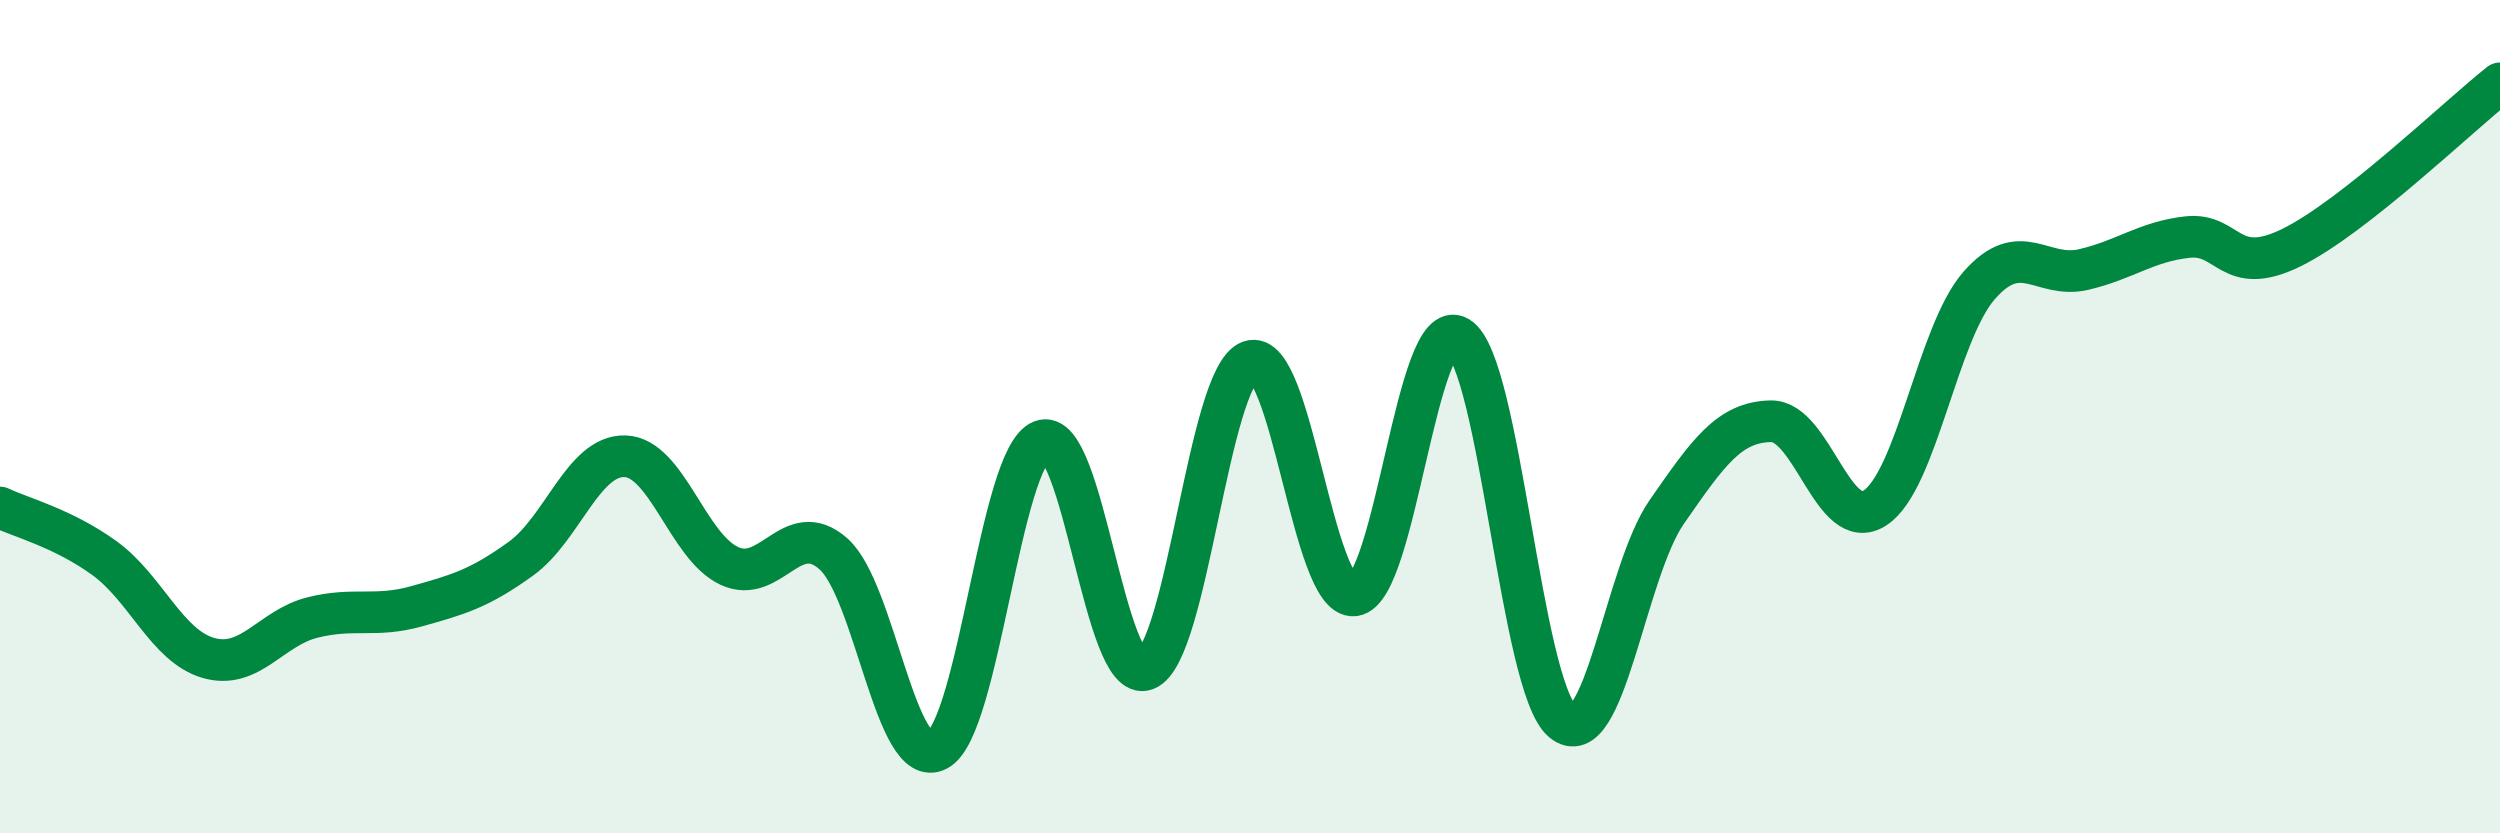
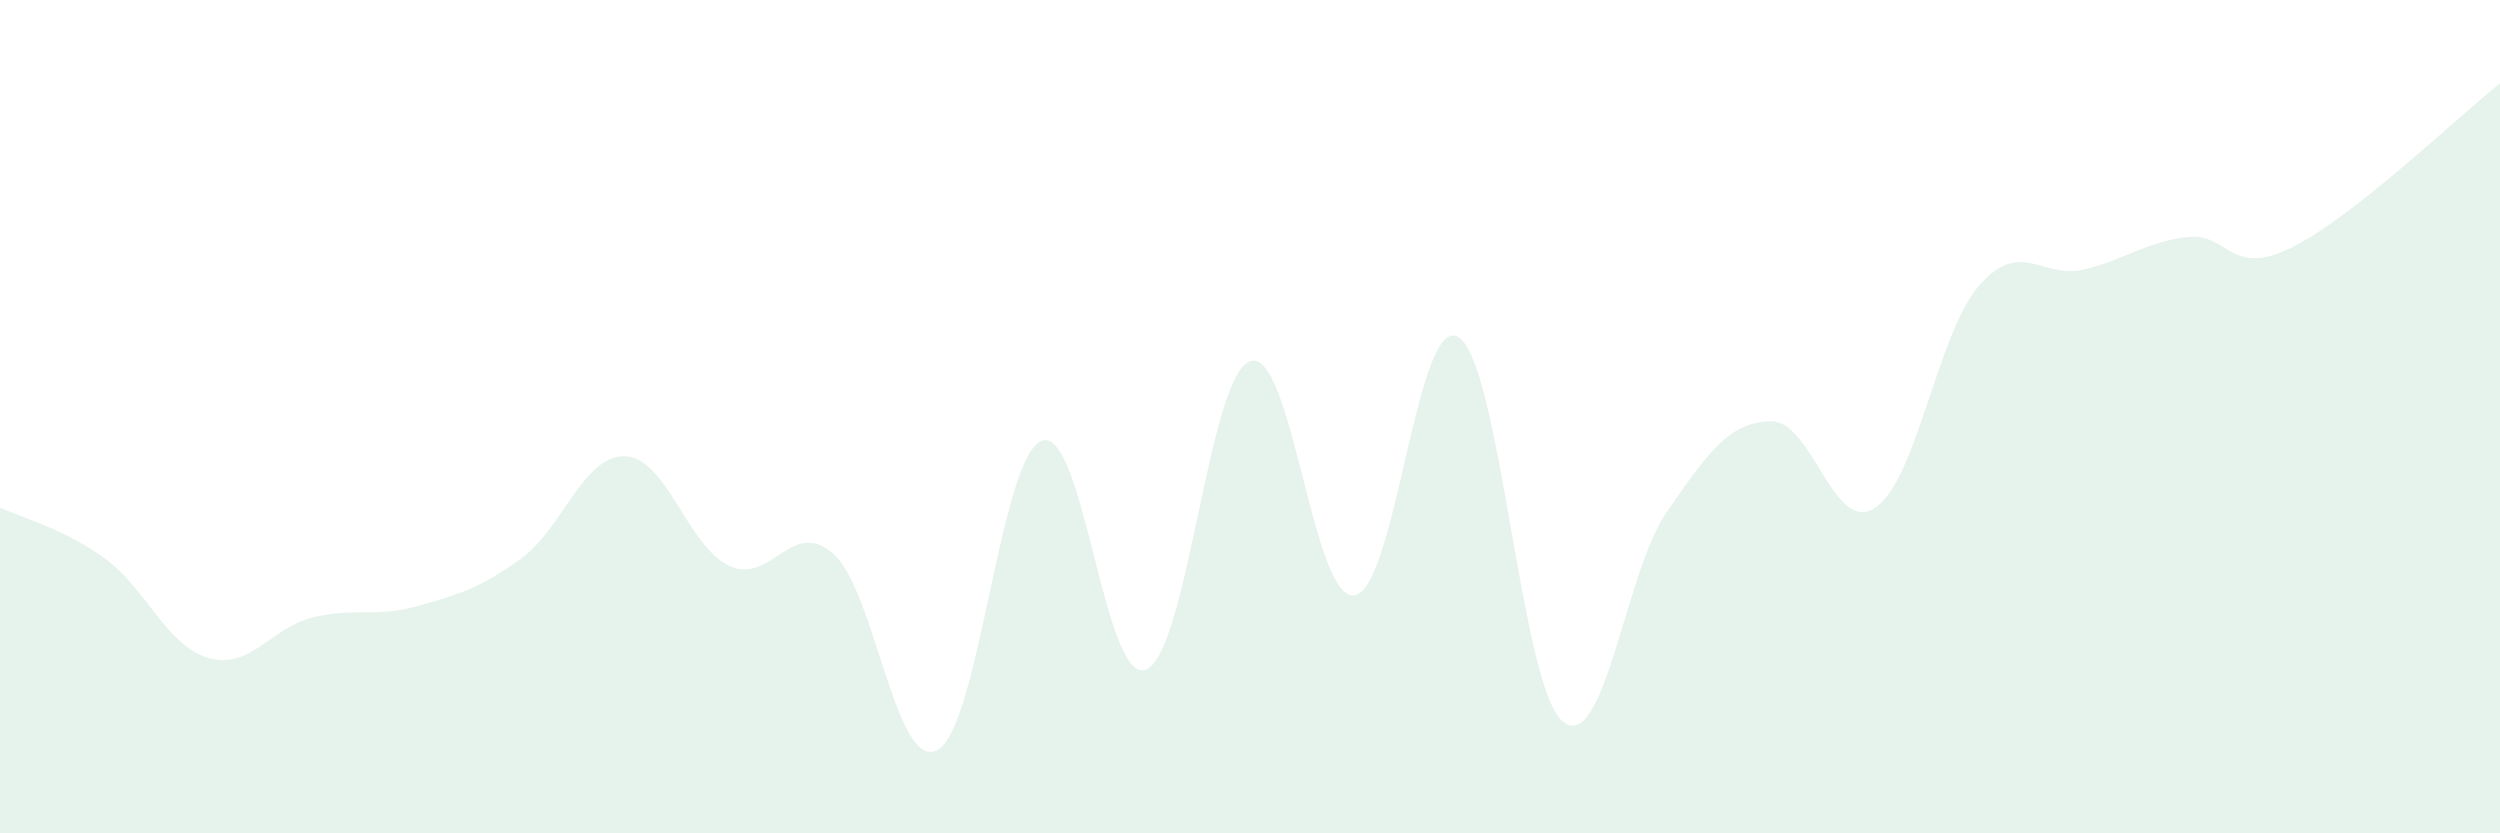
<svg xmlns="http://www.w3.org/2000/svg" width="60" height="20" viewBox="0 0 60 20">
  <path d="M 0,12.18 C 0.5,12.42 1.5,12.67 2.5,13.39 C 3.5,14.11 4,15.5 5,15.79 C 6,16.08 6.5,15.07 7.5,14.82 C 8.5,14.57 9,14.83 10,14.55 C 11,14.27 11.5,14.13 12.5,13.41 C 13.5,12.69 14,10.92 15,10.95 C 16,10.98 16.5,13.11 17.5,13.58 C 18.5,14.05 19,12.41 20,13.29 C 21,14.17 21.5,18.54 22.5,18 C 23.5,17.46 24,10.97 25,10.58 C 26,10.19 26.5,16.45 27.5,16.07 C 28.5,15.69 29,9.03 30,8.67 C 31,8.31 31.5,14.41 32.5,14.29 C 33.5,14.17 34,7.49 35,8.09 C 36,8.69 36.5,16.47 37.5,17.31 C 38.5,18.15 39,13.73 40,12.29 C 41,10.85 41.5,10.13 42.5,10.11 C 43.5,10.09 44,12.84 45,12.19 C 46,11.54 46.5,7.99 47.5,6.85 C 48.5,5.71 49,6.7 50,6.47 C 51,6.24 51.5,5.8 52.5,5.69 C 53.5,5.58 53.5,6.68 55,5.94 C 56.5,5.2 59,2.79 60,2L60 20L0 20Z" fill="#008740" opacity="0.1" stroke-linecap="round" stroke-linejoin="round" />
-   <path d="M 0,12.18 C 0.5,12.42 1.5,12.67 2.5,13.39 C 3.5,14.11 4,15.5 5,15.79 C 6,16.08 6.5,15.07 7.5,14.82 C 8.5,14.57 9,14.83 10,14.55 C 11,14.27 11.5,14.13 12.5,13.41 C 13.5,12.69 14,10.92 15,10.95 C 16,10.98 16.5,13.11 17.5,13.58 C 18.5,14.05 19,12.41 20,13.29 C 21,14.17 21.5,18.54 22.5,18 C 23.5,17.46 24,10.97 25,10.58 C 26,10.19 26.5,16.45 27.5,16.07 C 28.5,15.69 29,9.03 30,8.67 C 31,8.31 31.5,14.41 32.5,14.29 C 33.5,14.17 34,7.49 35,8.09 C 36,8.69 36.5,16.47 37.5,17.31 C 38.5,18.15 39,13.73 40,12.29 C 41,10.85 41.5,10.13 42.5,10.11 C 43.5,10.09 44,12.84 45,12.19 C 46,11.54 46.5,7.99 47.5,6.85 C 48.5,5.71 49,6.7 50,6.47 C 51,6.24 51.5,5.8 52.5,5.69 C 53.5,5.58 53.5,6.68 55,5.94 C 56.5,5.2 59,2.79 60,2" stroke="#008740" stroke-width="1" fill="none" stroke-linecap="round" stroke-linejoin="round" />
</svg>